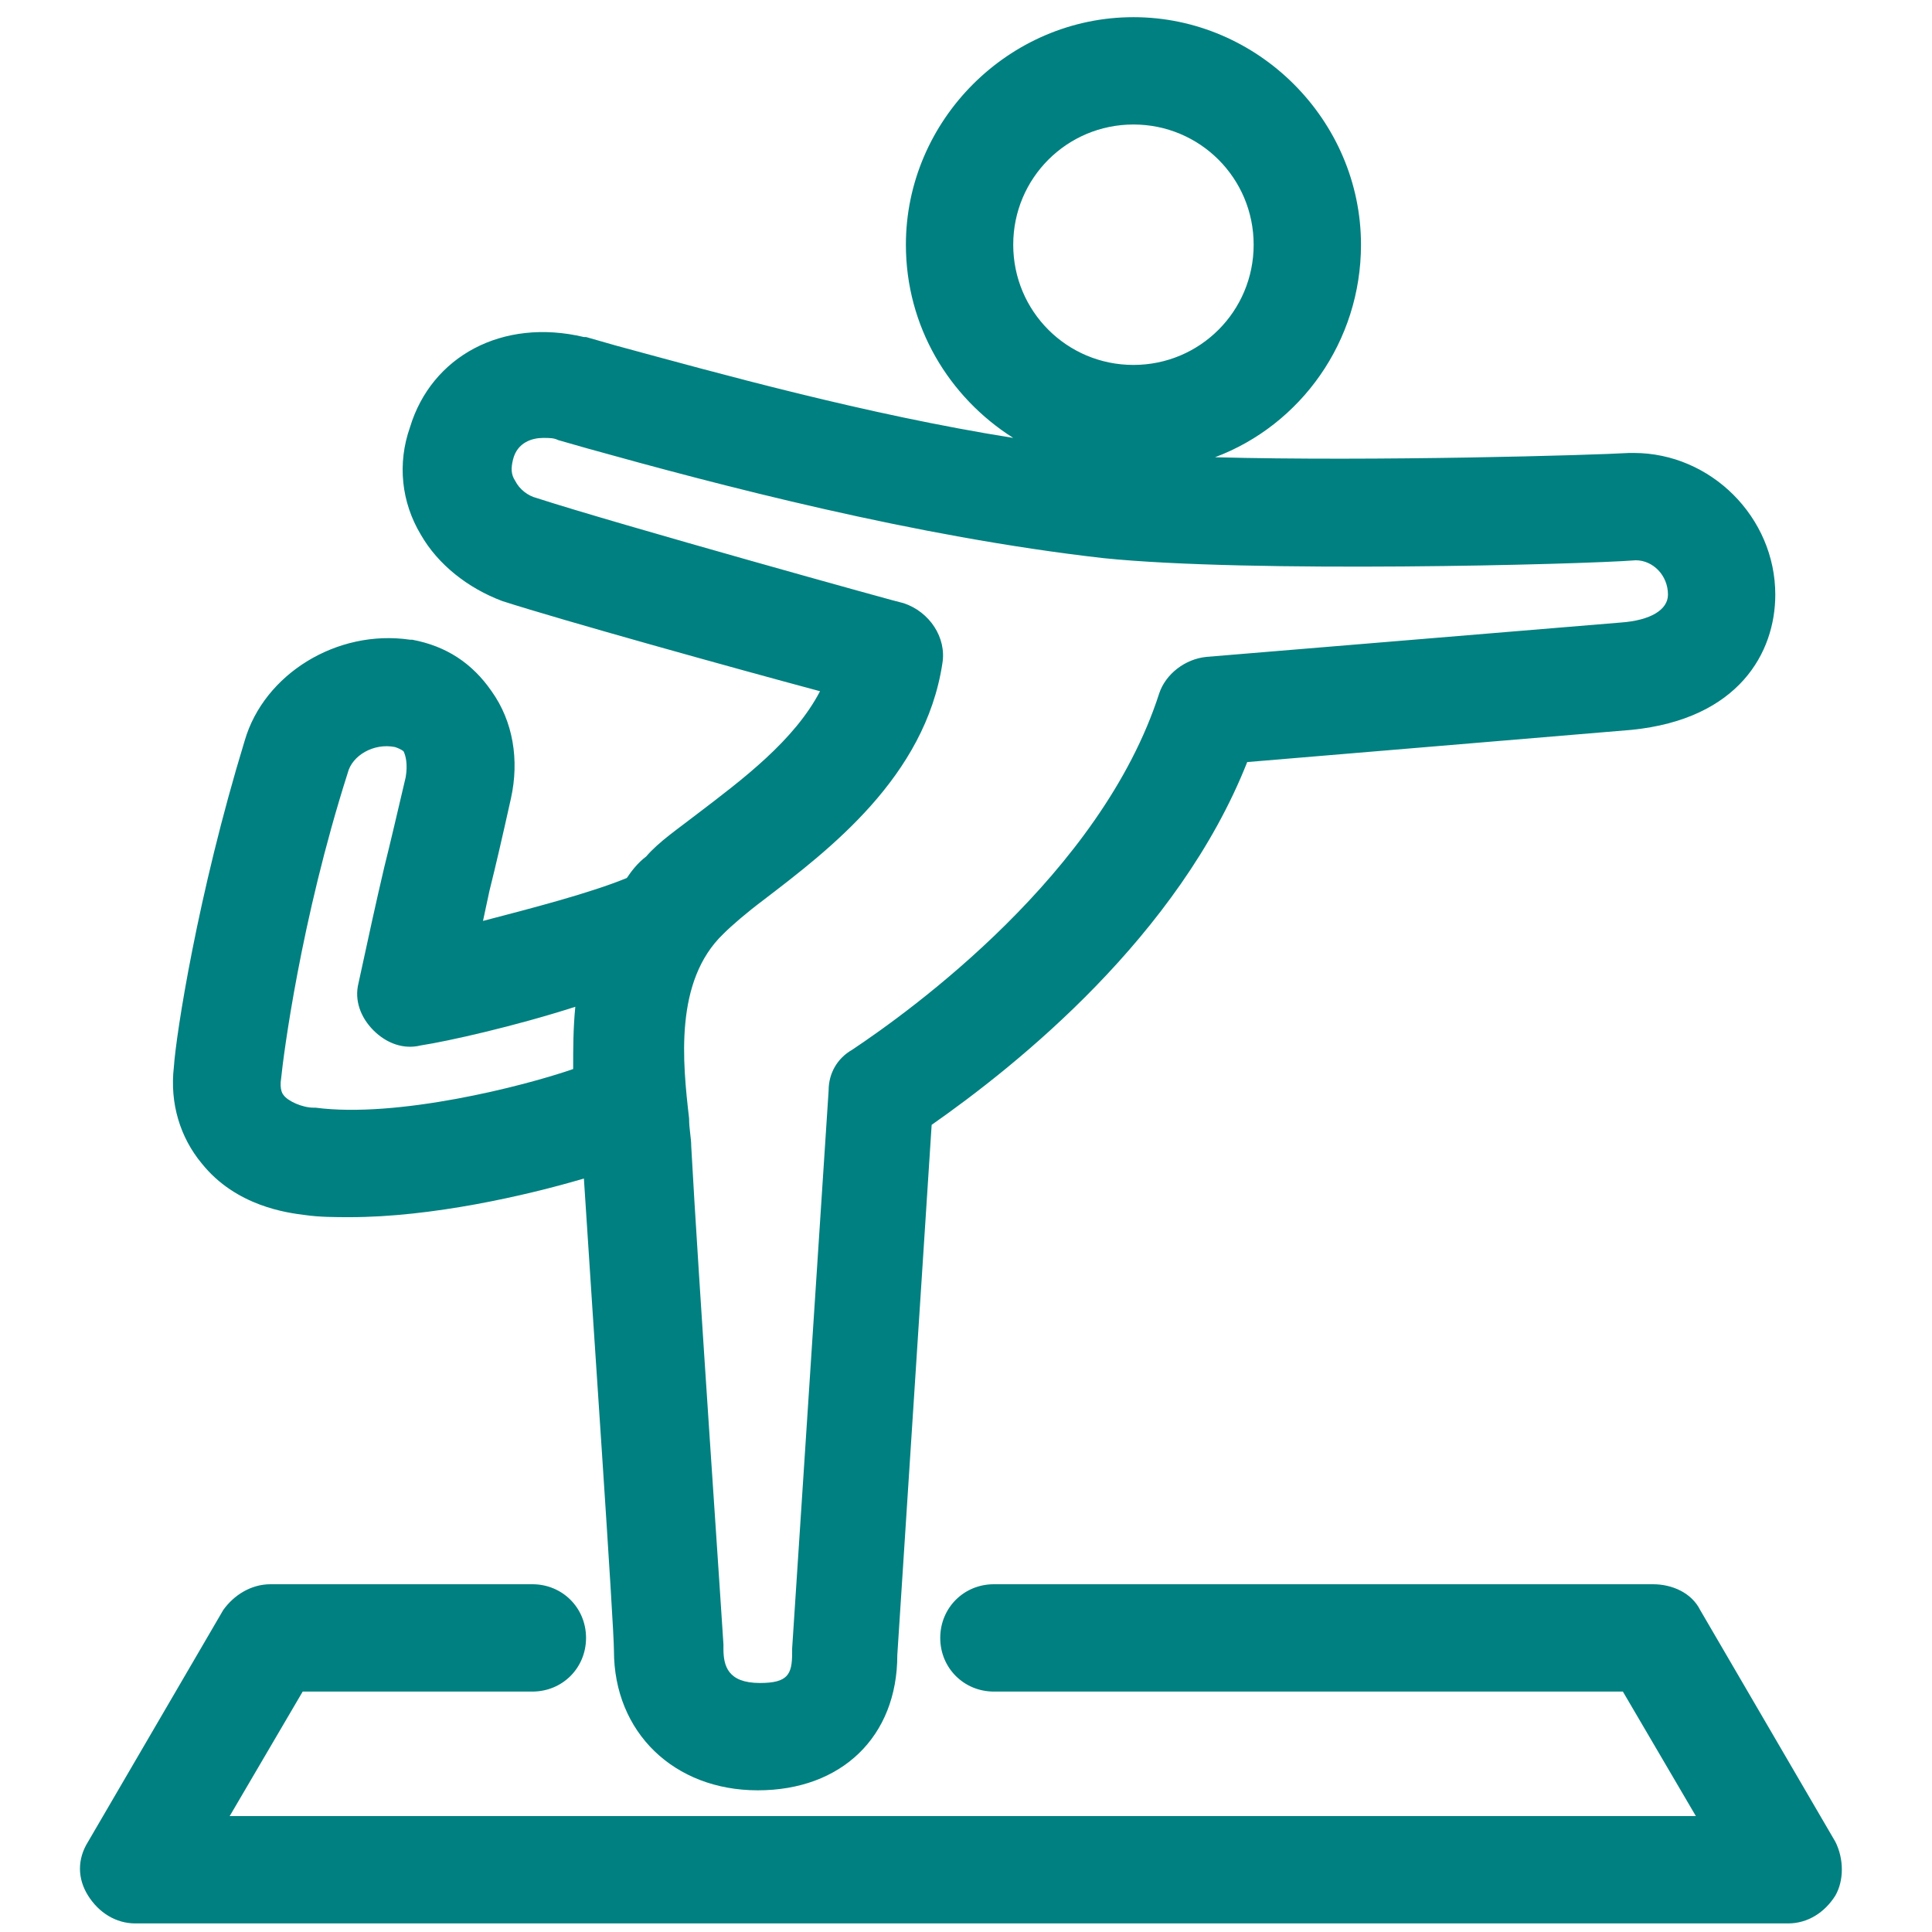
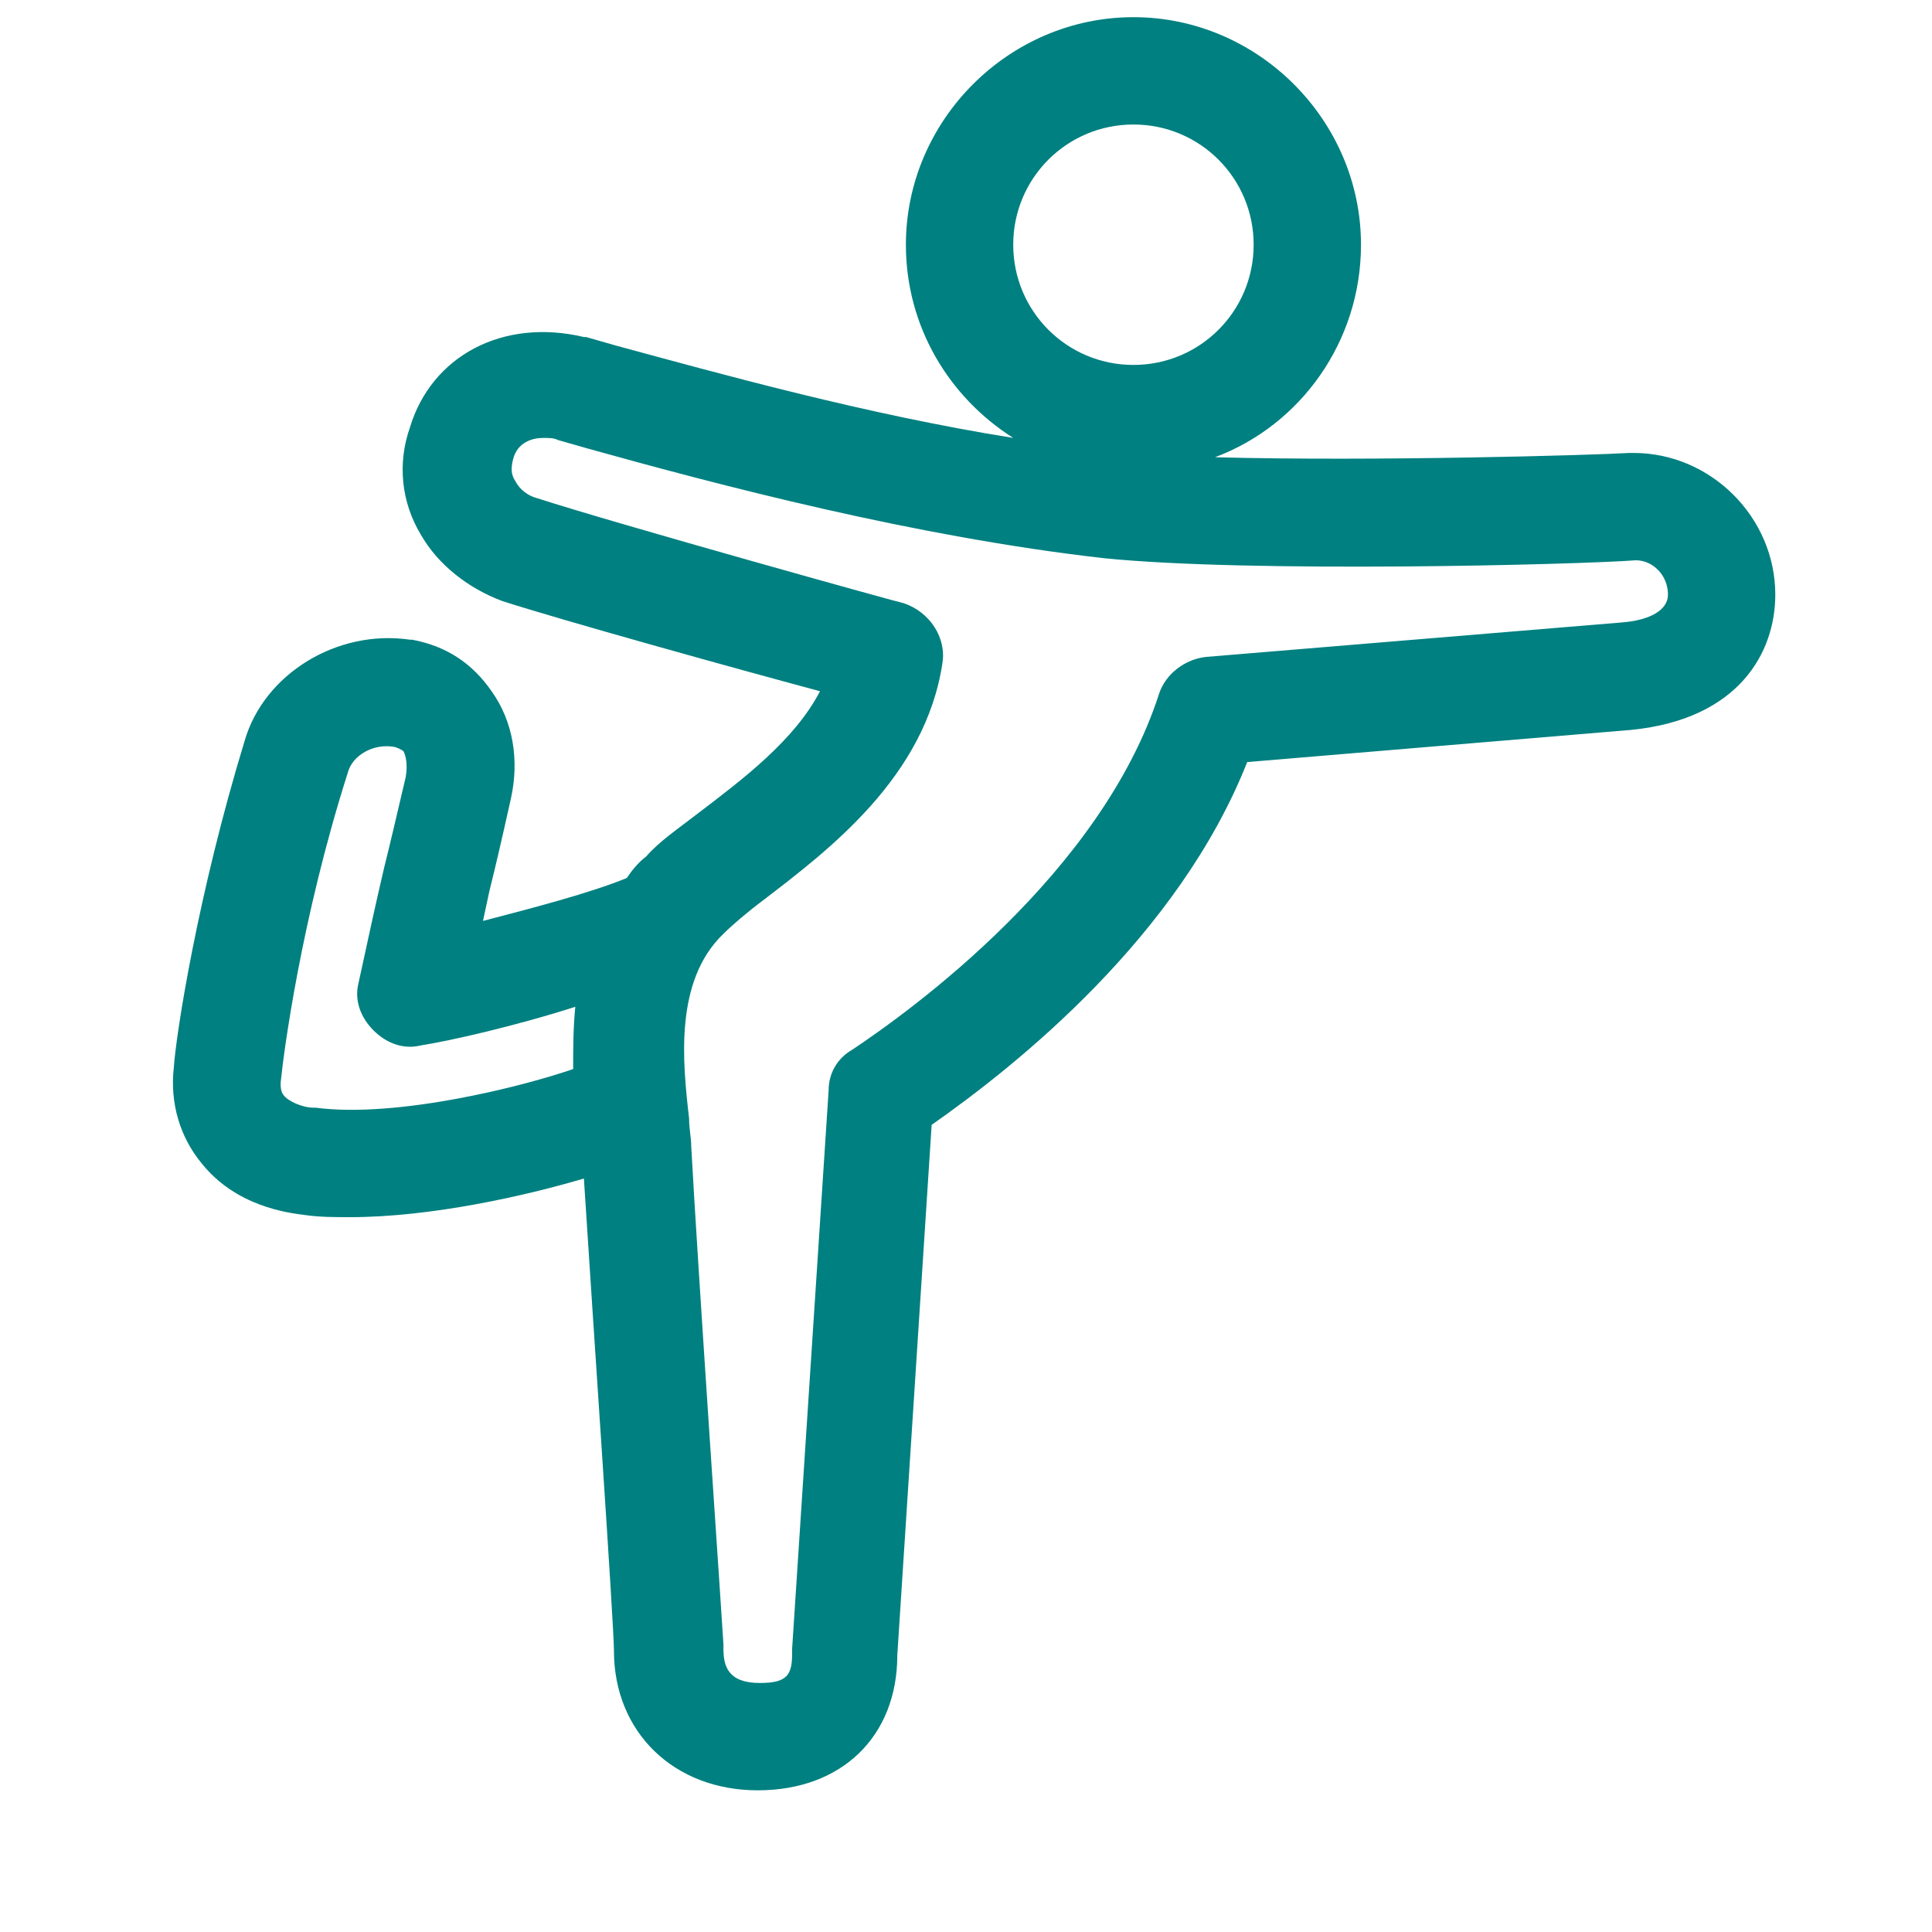
<svg xmlns="http://www.w3.org/2000/svg" version="1.1" id="Layer_1" x="0px" y="0px" viewBox="0 0 90 90" style="enable-background:new 0 0 90 90;" xml:space="preserve" fill="#008080">
  <style type="text/css">
	.st0{fill: #008080;}
</style>
  <g>
    <path class="st0" d="M14.2,56.6c0.7,0.1,1.4,0.1,2.1,0.1c3.8,0,8.2-1,10.9-1.8c0.4,6.3,1.4,20.8,1.4,22c0,3.8,2.8,6.5,6.7,6.5   s6.5-2.5,6.5-6.3l1.6-24.7c4-2.8,11.5-8.8,14.7-16.9L76,34c5-0.5,6.7-3.6,6.7-6.3c0-3.6-3-6.6-6.6-6.6c-0.1,0-0.1,0-0.2,0   c-1.6,0.1-11.9,0.4-19.3,0.2c4-1.5,6.8-5.4,6.8-9.9c0-5.8-4.8-10.6-10.6-10.6S42.2,5.6,42.2,11.4c0,3.8,2,7.1,5,9   c-6.9-1.1-13.7-3-18.5-4.3l-1.4-0.4h-0.1c-3.8-0.9-7.1,0.9-8.1,4.2c-0.6,1.7-0.4,3.5,0.5,5c0.8,1.4,2.2,2.5,3.8,3.1   c2.8,0.9,10.7,3.1,14.8,4.2c-1.2,2.3-3.6,4.1-5.7,5.7c-0.9,0.7-1.8,1.3-2.4,2c-0.4,0.3-0.7,0.7-0.9,1c-1.7,0.7-4.4,1.4-6.7,2   c0.1-0.5,0.2-0.9,0.3-1.4c0.3-1.2,0.6-2.5,1-4.3s0.1-3.6-0.9-5c-0.9-1.3-2.1-2.1-3.7-2.4h-0.1c-3.4-0.5-6.8,1.6-7.7,4.7   c-2.2,7.2-3.2,13.7-3.3,15.2l0,0c-0.2,1.7,0.3,3.3,1.3,4.5C11,56.2,13.4,56.5,14.2,56.6z M52.8,5.8c3.1,0,5.6,2.5,5.6,5.6   S55.9,17,52.8,17c-3.1,0-5.6-2.5-5.6-5.6S49.7,5.8,52.8,5.8z M35.6,41.9c3-2.3,7.5-5.7,8.3-11c0.2-1.2-0.6-2.4-1.8-2.8   c-0.1,0-13.4-3.7-17.1-4.9c-0.4-0.1-0.8-0.4-1-0.8c-0.2-0.3-0.2-0.6-0.1-1c0.2-0.8,0.9-1,1.4-1c0.3,0,0.5,0,0.7,0.1l1.4,0.4   c6.1,1.7,15.2,4.1,24,5.1c6.8,0.7,22.2,0.3,24.8,0.1c0.8,0,1.5,0.7,1.5,1.6c0,0.7-0.8,1.2-2.2,1.3l-19.3,1.6   c-1,0.1-1.9,0.8-2.2,1.7c-2.7,8.4-11.6,14.8-14.3,16.6c-0.7,0.4-1.1,1.1-1.1,1.9l-1.7,26c0,0.1,0,0.1,0,0.2c0,1-0.2,1.4-1.5,1.4   c-1.5,0-1.7-0.8-1.7-1.6c0-0.1,0-0.1,0-0.2c0-0.2-1.2-17.6-1.5-23.2c0-0.4-0.1-0.8-0.1-1.3c-0.3-2.6-0.7-6.4,1.6-8.6   C34.1,43.1,34.8,42.5,35.6,41.9z M13.1,50.2L13.1,50.2c0.1-1,0.9-7.3,3.1-14.2c0.2-0.8,1.2-1.4,2.2-1.2c0.3,0.1,0.4,0.2,0.4,0.2   c0.1,0.2,0.2,0.6,0.1,1.2c-0.4,1.7-0.7,3-1,4.2c-0.4,1.7-0.7,3.1-1.2,5.4c-0.2,0.8,0.1,1.6,0.7,2.2c0.6,0.6,1.4,0.9,2.2,0.7   c1.3-0.2,4.4-0.9,7.2-1.8c-0.1,1-0.1,2-0.1,2.9c-2.3,0.8-8.2,2.3-12,1.8h-0.1c-0.5,0-1.2-0.3-1.4-0.6C13.2,51,13,50.8,13.1,50.2z" />
-     <path class="st0" d="M85.5,85.8L79.2,75c-0.4-0.8-1.3-1.2-2.2-1.2H46.3c-1.4,0-2.5,1.1-2.5,2.5s1.1,2.5,2.5,2.5h29.3l3.4,5.8H10.7   l3.4-5.8h10.7c1.4,0,2.5-1.1,2.5-2.5s-1.1-2.5-2.5-2.5H12.6c-0.9,0-1.7,0.5-2.2,1.2L4.1,85.8c-0.5,0.8-0.5,1.7,0,2.5   s1.3,1.3,2.2,1.3h77c0.9,0,1.7-0.5,2.2-1.3C85.9,87.6,85.9,86.6,85.5,85.8z" />
  </g>
</svg>